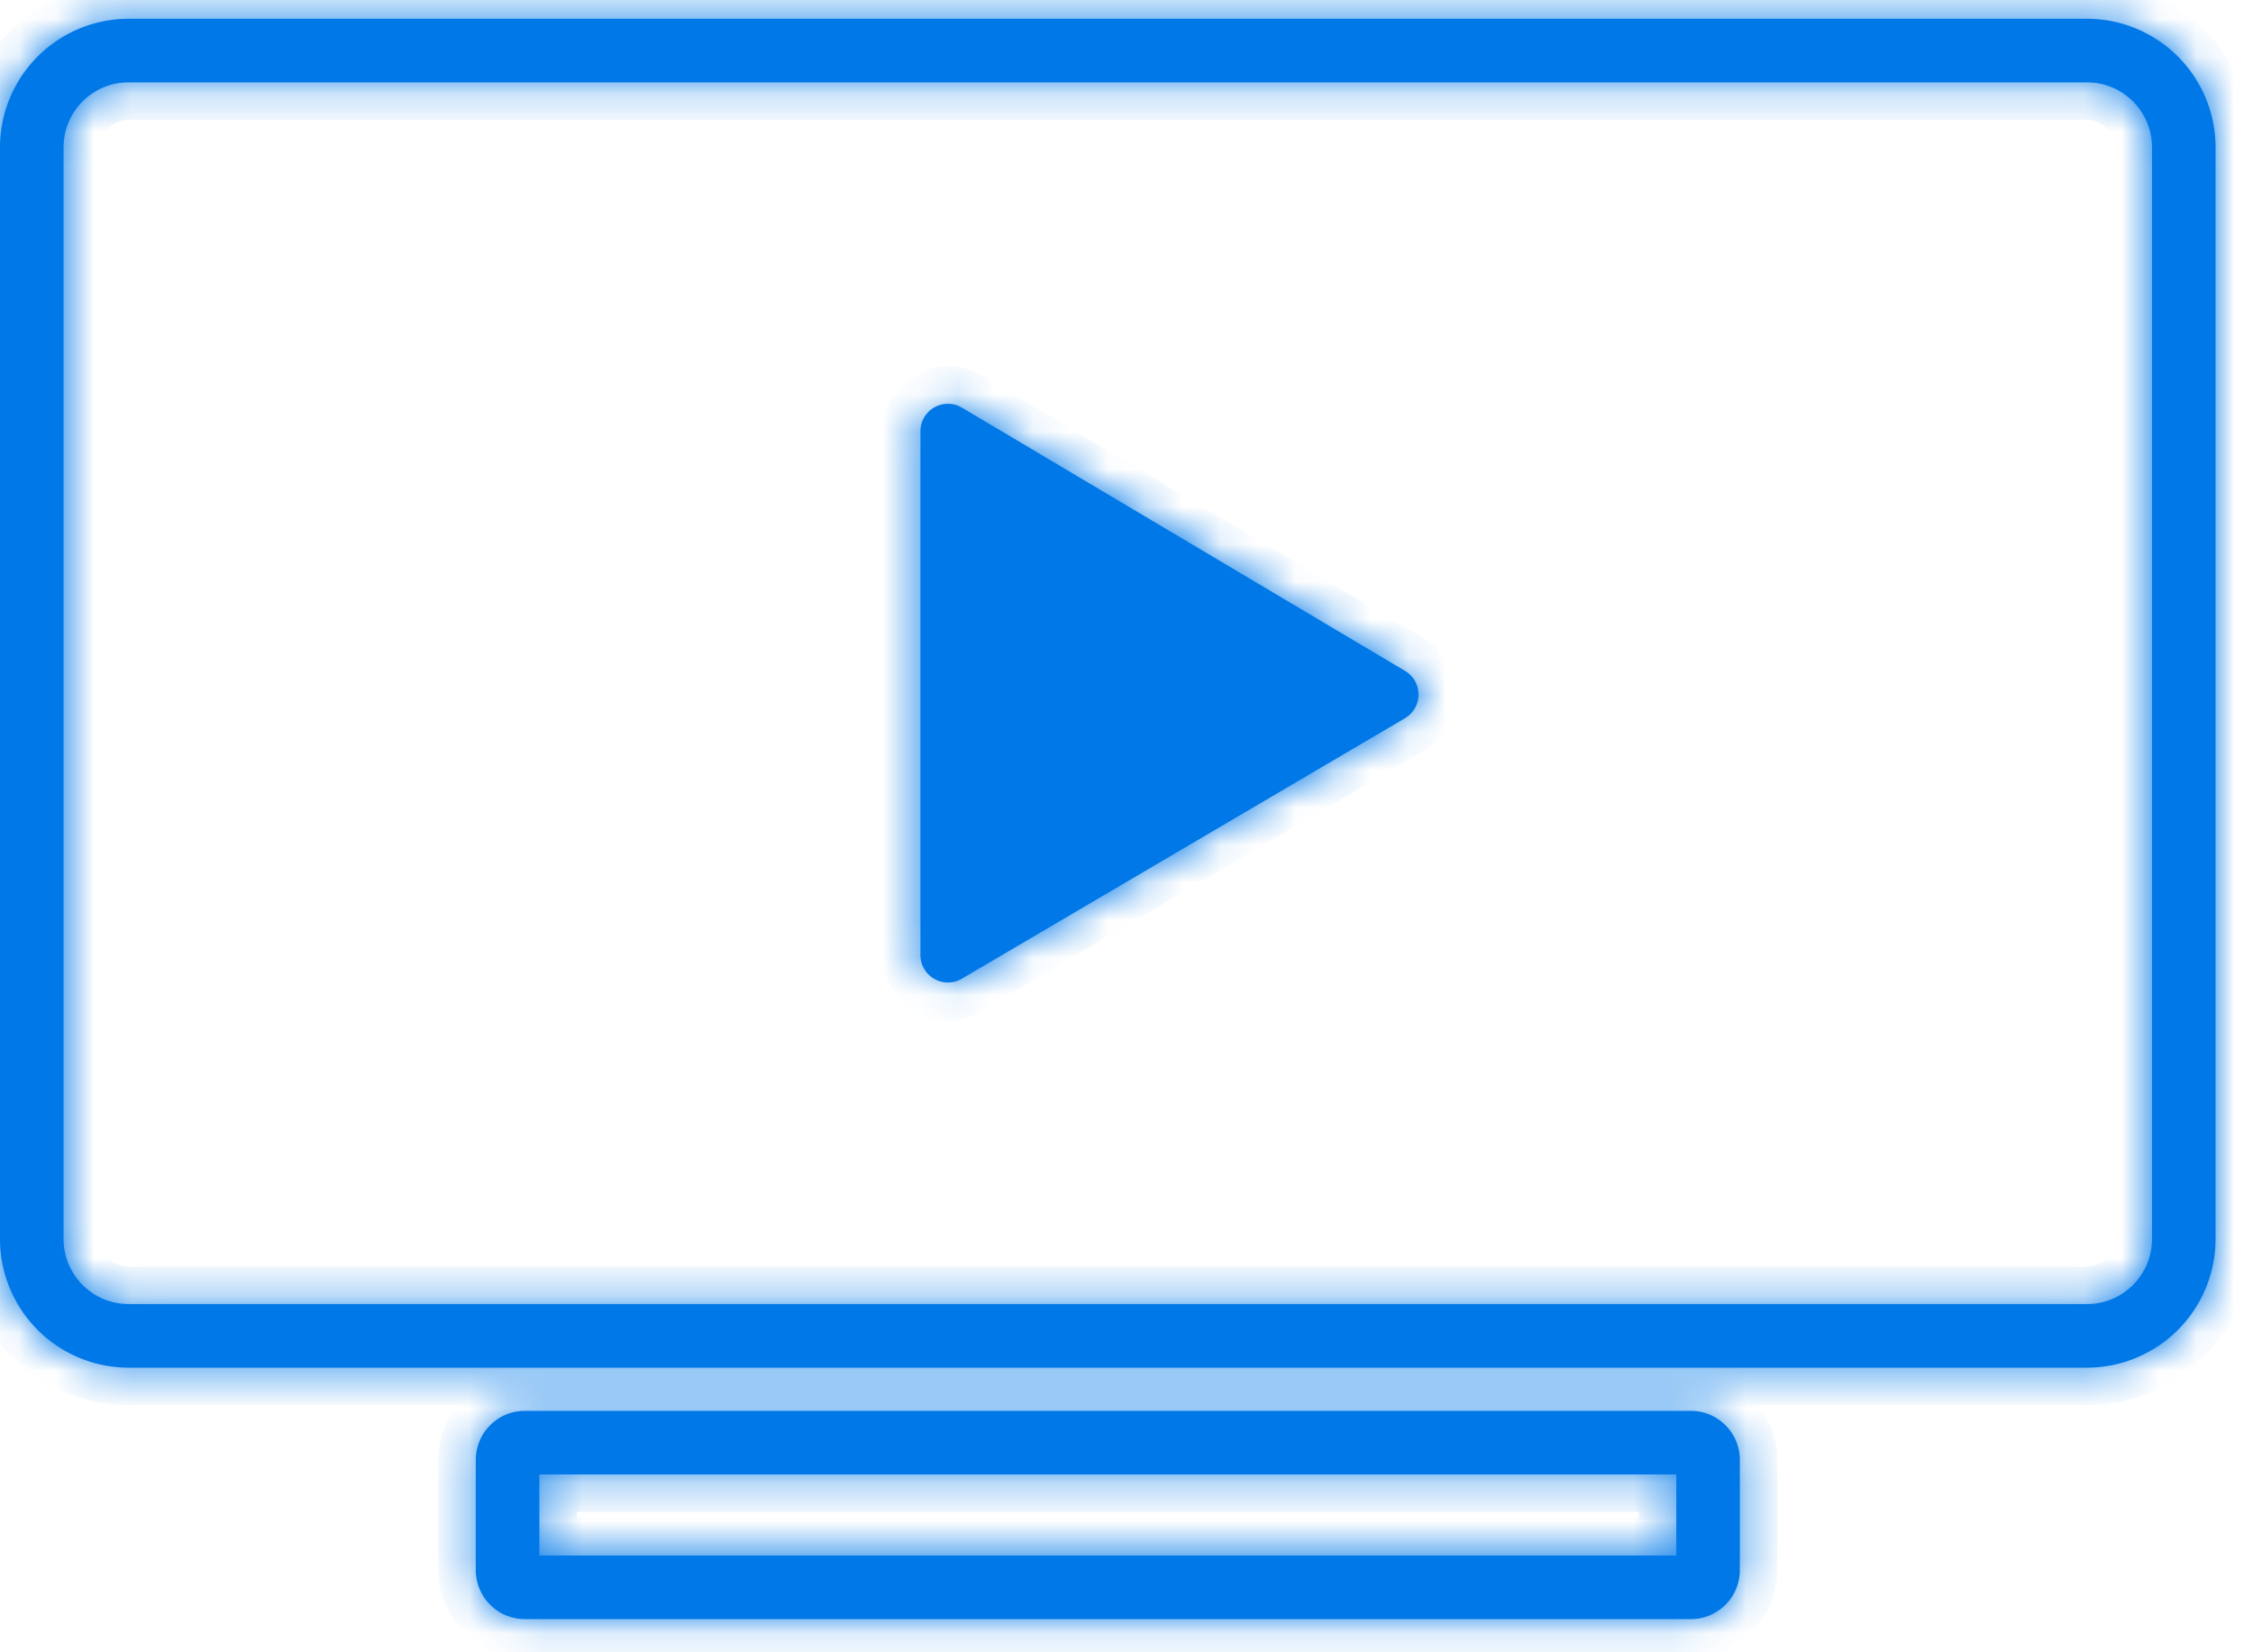
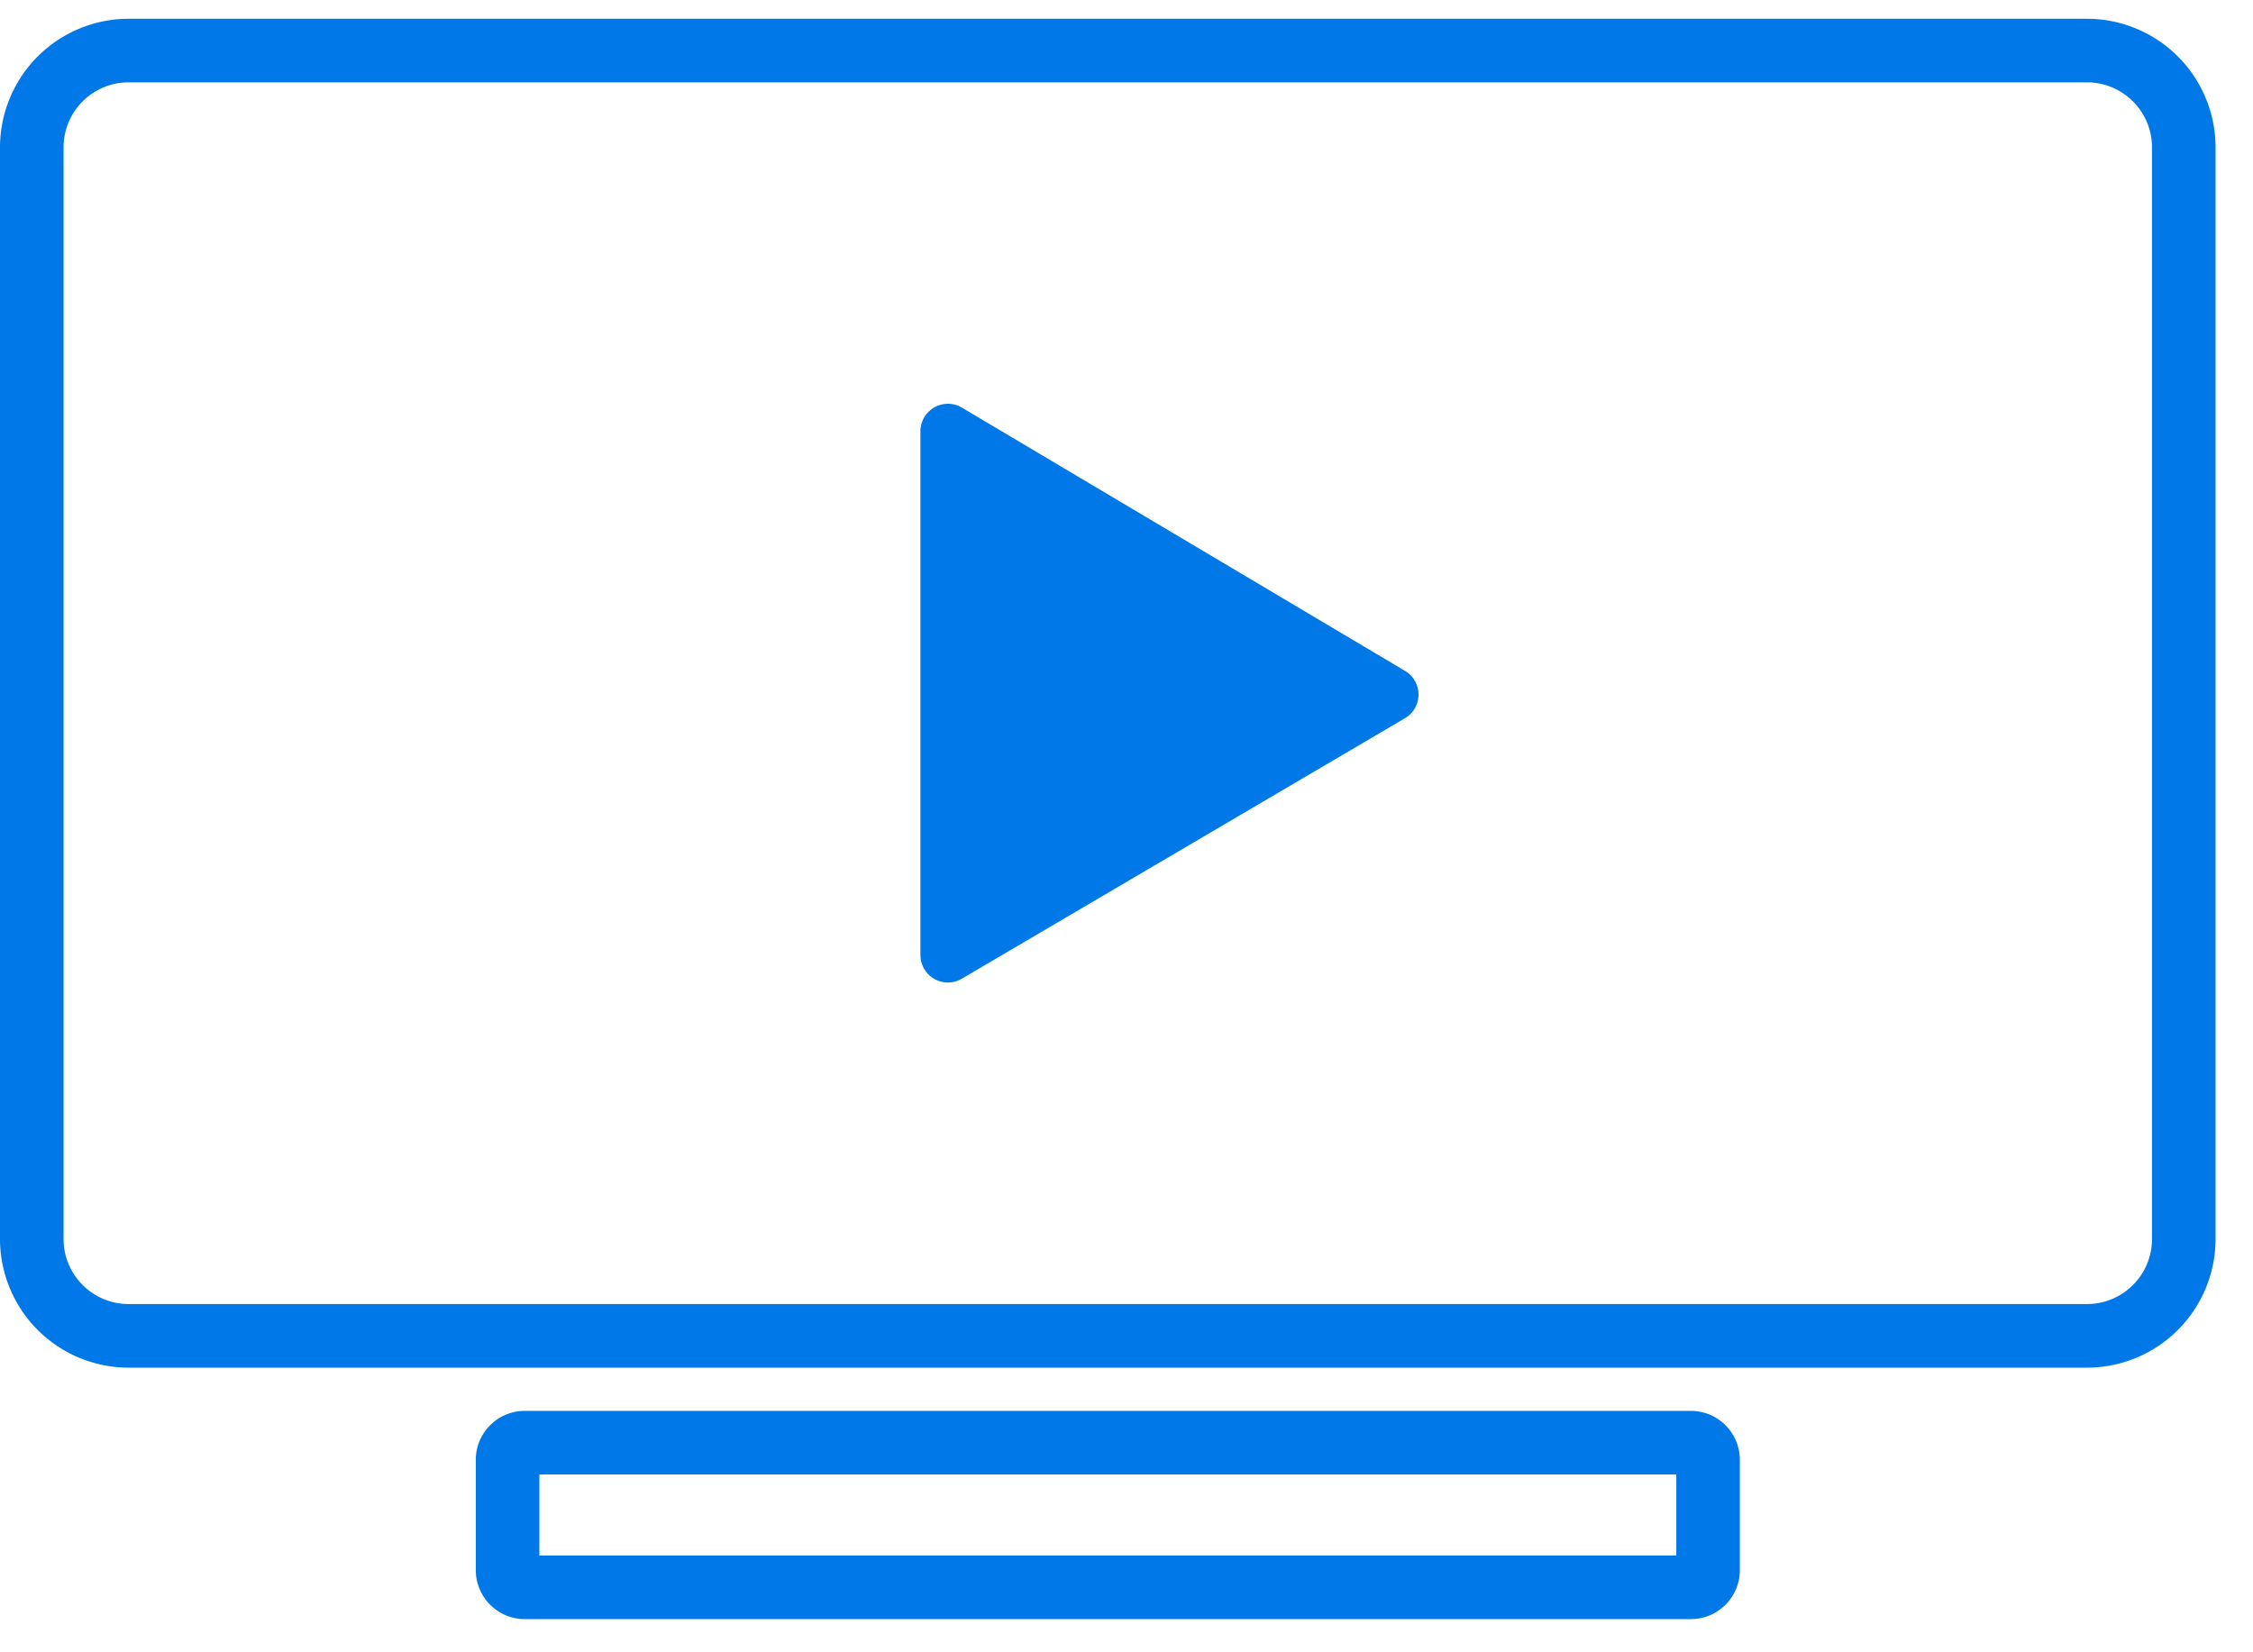
<svg xmlns="http://www.w3.org/2000/svg" width="60" height="44" fill="none">
  <mask id="a" fill="#fff">
-     <path fill-rule="evenodd" clip-rule="evenodd" d="M55.58 36.42H3.423A3.427 3.427 0 010 32.996V3.923A3.427 3.427 0 013.423.5H55.58a3.427 3.427 0 013.423 3.423v29.073a3.427 3.427 0 01-3.423 3.424zM3.423 2.193c-.954 0-1.73.776-1.73 1.73v29.073c0 .954.776 1.73 1.73 1.73H55.58c.954 0 1.73-.776 1.73-1.73V3.923c0-.954-.776-1.73-1.73-1.73H3.423zm21.089 23.24v-13.95a.732.732 0 011.105-.628l11.802 7.011a.732.732 0 01-.003 1.26l-11.802 6.937a.732.732 0 01-1.102-.63zM13.975 43.116H45.03c.719 0 1.304-.585 1.304-1.304v-2.937c0-.719-.585-1.304-1.304-1.304H13.975c-.72 0-1.304.585-1.304 1.304v2.937c0 .719.585 1.304 1.304 1.304zm30.667-1.693H14.364v-2.159h30.278v2.159z" />
-   </mask>
+     </mask>
  <path fill-rule="evenodd" clip-rule="evenodd" d="M55.58 36.42H3.423A3.427 3.427 0 010 32.996V3.923A3.427 3.427 0 013.423.5H55.58a3.427 3.427 0 013.423 3.423v29.073a3.427 3.427 0 01-3.423 3.424zM3.423 2.193c-.954 0-1.73.776-1.73 1.73v29.073c0 .954.776 1.73 1.73 1.73H55.58c.954 0 1.73-.776 1.73-1.73V3.923c0-.954-.776-1.73-1.73-1.73H3.423zm21.089 23.24v-13.95a.732.732 0 011.105-.628l11.802 7.011a.732.732 0 01-.003 1.26l-11.802 6.937a.732.732 0 01-1.102-.63zM13.975 43.116H45.03c.719 0 1.304-.585 1.304-1.304v-2.937c0-.719-.585-1.304-1.304-1.304H13.975c-.72 0-1.304.585-1.304 1.304v2.937c0 .719.585 1.304 1.304 1.304zm30.667-1.693H14.364v-2.159h30.278v2.159z" fill="#0078E8" />
-   <path d="M3.423 2.193v-1 1zm52.157 0v1-1zm-31.068 9.29h1-1zm0 13.95h-1 1zm1.105-14.578l.51-.86-.51.86zm11.802 7.011l.51-.86-.51.86zm-.003 1.26l-.507-.862.507.862zm-11.802 6.937l-.507-.862.507.862zm-11.25 15.36h-1v1h1v-1zm30.278 0v1h1v-1h-1zm-30.278-2.159v-1h-1v1h1zm30.278 0h1v-1h-1v1zM3.423 37.42H55.58v-2H3.423v2zM-1 32.996a4.427 4.427 0 004.423 4.424v-2A2.427 2.427 0 011 32.996h-2zm0-29.073v29.073h2V3.923h-2zM3.423-.5A4.427 4.427 0 00-1 3.923h2A2.427 2.427 0 013.423 1.5v-2zm52.157 0H3.423v2H55.58v-2zm4.423 4.423A4.427 4.427 0 0055.58-.5v2a2.427 2.427 0 012.423 2.423h2zm0 29.073V3.923h-2v29.073h2zM55.58 37.42a4.427 4.427 0 004.423-4.424h-2a2.427 2.427 0 01-2.423 2.424v2zM2.693 3.923c0-.401.329-.73.73-.73v-2a2.732 2.732 0 00-2.73 2.73h2zm0 29.073V3.923h-2v29.073h2zm.73.73a.732.732 0 01-.73-.73h-2a2.732 2.732 0 002.73 2.73v-2zm52.157 0H3.423v2H55.58v-2zm.73-.73c0 .402-.329.73-.73.73v2a2.732 2.732 0 002.73-2.73h-2zm0-29.073v29.073h2V3.923h-2zm-.73-.73c.401 0 .73.329.73.73h2a2.732 2.732 0 00-2.73-2.73v2zm-52.157 0H55.58v-2H3.423v2zm20.089 8.29v13.95h2v-13.95h-2zm2.616-1.488c-1.154-.686-2.616.146-2.616 1.489h2a.268.268 0 01-.406.23l1.022-1.72zm11.802 7.012L26.128 9.995l-1.022 1.72 11.802 7.011 1.022-1.72zm-.007 2.981a1.732 1.732 0 00.007-2.981l-1.022 1.72a.268.268 0 01.001-.463l1.014 1.724zM26.12 26.926l11.802-6.938-1.014-1.724-11.802 6.937 1.014 1.724zm-2.61-1.493c0 1.339 1.455 2.171 2.61 1.492l-1.014-1.724a.268.268 0 01.405.232h-2zm21.52 16.683H13.975v2H45.03v-2zm.304-.304a.306.306 0 01-.304.304v2a2.306 2.306 0 002.304-2.304h-2zm0-2.937v2.937h2v-2.937h-2zm-.304-.304c.167 0 .304.137.304.304h2a2.306 2.306 0 00-2.304-2.304v2zm-31.056 0H45.03v-2H13.975v2zm-.304.304c0-.167.137-.304.304-.304v-2a2.306 2.306 0 00-2.304 2.304h2zm0 2.937v-2.937h-2v2.937h2zm.304.304a.306.306 0 01-.304-.304h-2a2.306 2.306 0 002.304 2.304v-2zm.389.307h30.278v-2H14.364v2zm-1-3.159v2.159h2v-2.159h-2zm31.278-1H14.364v2h30.278v-2zm1 3.159v-2.159h-2v2.159h2z" fill="#0078E8" mask="url(#a)" />
+   <path d="M3.423 2.193v-1 1zm52.157 0v1-1zm-31.068 9.29h1-1zm0 13.95h-1 1zm1.105-14.578l.51-.86-.51.86zm11.802 7.011l.51-.86-.51.86zm-.003 1.26l-.507-.862.507.862zm-11.802 6.937l-.507-.862.507.862zm-11.25 15.36h-1v1h1v-1zm30.278 0v1h1v-1h-1zm-30.278-2.159v-1h-1v1h1zm30.278 0h1v-1h-1v1zM3.423 37.42H55.58v-2H3.423v2zM-1 32.996a4.427 4.427 0 004.423 4.424v-2A2.427 2.427 0 011 32.996h-2zm0-29.073v29.073h2V3.923h-2zM3.423-.5A4.427 4.427 0 00-1 3.923h2A2.427 2.427 0 013.423 1.5v-2zm52.157 0H3.423v2H55.58v-2zm4.423 4.423A4.427 4.427 0 0055.58-.5v2a2.427 2.427 0 012.423 2.423h2zm0 29.073V3.923h-2v29.073h2zM55.58 37.42a4.427 4.427 0 004.423-4.424h-2a2.427 2.427 0 01-2.423 2.424v2zM2.693 3.923c0-.401.329-.73.73-.73v-2a2.732 2.732 0 00-2.73 2.73h2zm0 29.073V3.923h-2v29.073h2zm.73.73a.732.732 0 01-.73-.73h-2a2.732 2.732 0 002.73 2.73v-2zm52.157 0H3.423v2H55.58v-2zm.73-.73c0 .402-.329.73-.73.73v2a2.732 2.732 0 002.73-2.73h-2zm0-29.073v29.073h2V3.923h-2zm-.73-.73c.401 0 .73.329.73.73h2a2.732 2.732 0 00-2.73-2.73v2zm-52.157 0H55.58v-2H3.423v2zm20.089 8.29v13.95h2v-13.95h-2zm2.616-1.488c-1.154-.686-2.616.146-2.616 1.489h2a.268.268 0 01-.406.23l1.022-1.72zm11.802 7.012L26.128 9.995l-1.022 1.72 11.802 7.011 1.022-1.72zm-.007 2.981a1.732 1.732 0 00.007-2.981l-1.022 1.72a.268.268 0 01.001-.463l1.014 1.724zM26.12 26.926l11.802-6.938-1.014-1.724-11.802 6.937 1.014 1.724zm-2.61-1.493c0 1.339 1.455 2.171 2.61 1.492l-1.014-1.724a.268.268 0 01.405.232h-2zm21.52 16.683H13.975v2H45.03v-2zm.304-.304a.306.306 0 01-.304.304v2a2.306 2.306 0 002.304-2.304h-2zm0-2.937v2.937h2v-2.937h-2zm-.304-.304c.167 0 .304.137.304.304h2a2.306 2.306 0 00-2.304-2.304v2zm-31.056 0H45.03v-2H13.975v2zm-.304.304c0-.167.137-.304.304-.304v-2a2.306 2.306 0 00-2.304 2.304h2zm0 2.937v-2.937h-2v2.937h2zm.304.304h-2a2.306 2.306 0 002.304 2.304v-2zm.389.307h30.278v-2H14.364v2zm-1-3.159v2.159h2v-2.159h-2zm31.278-1H14.364v2h30.278v-2zm1 3.159v-2.159h-2v2.159h2z" fill="#0078E8" mask="url(#a)" />
</svg>